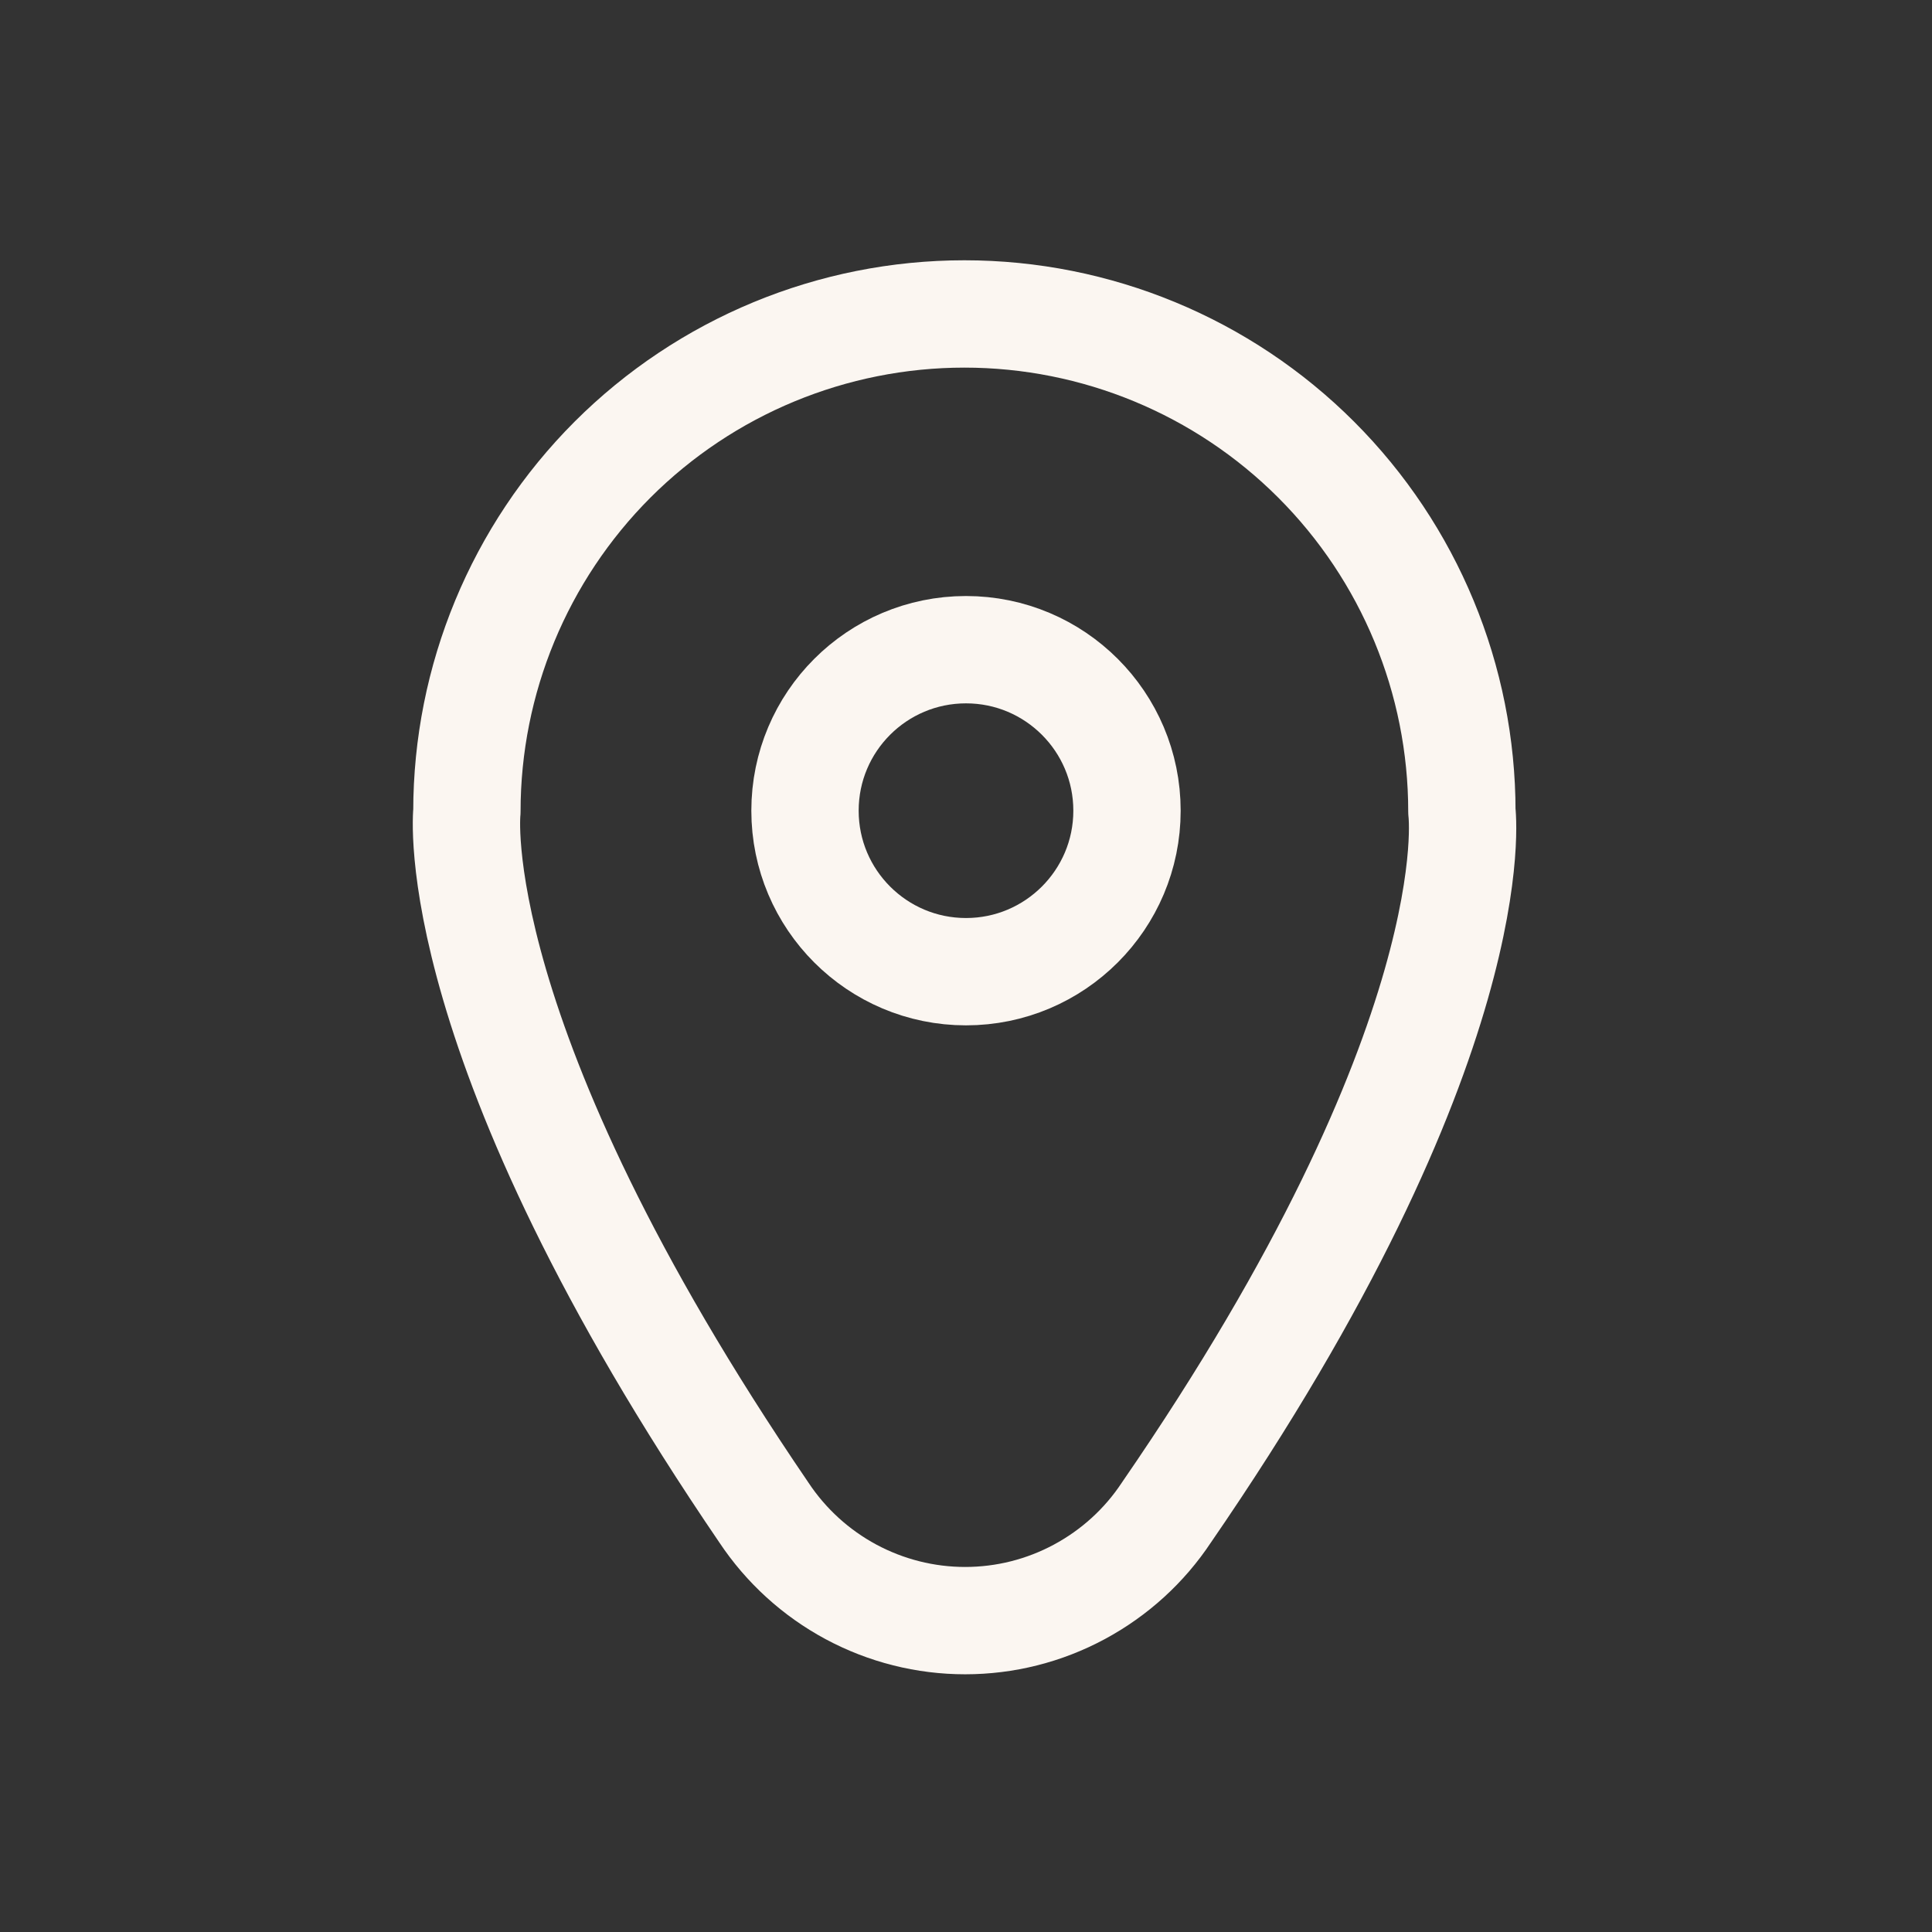
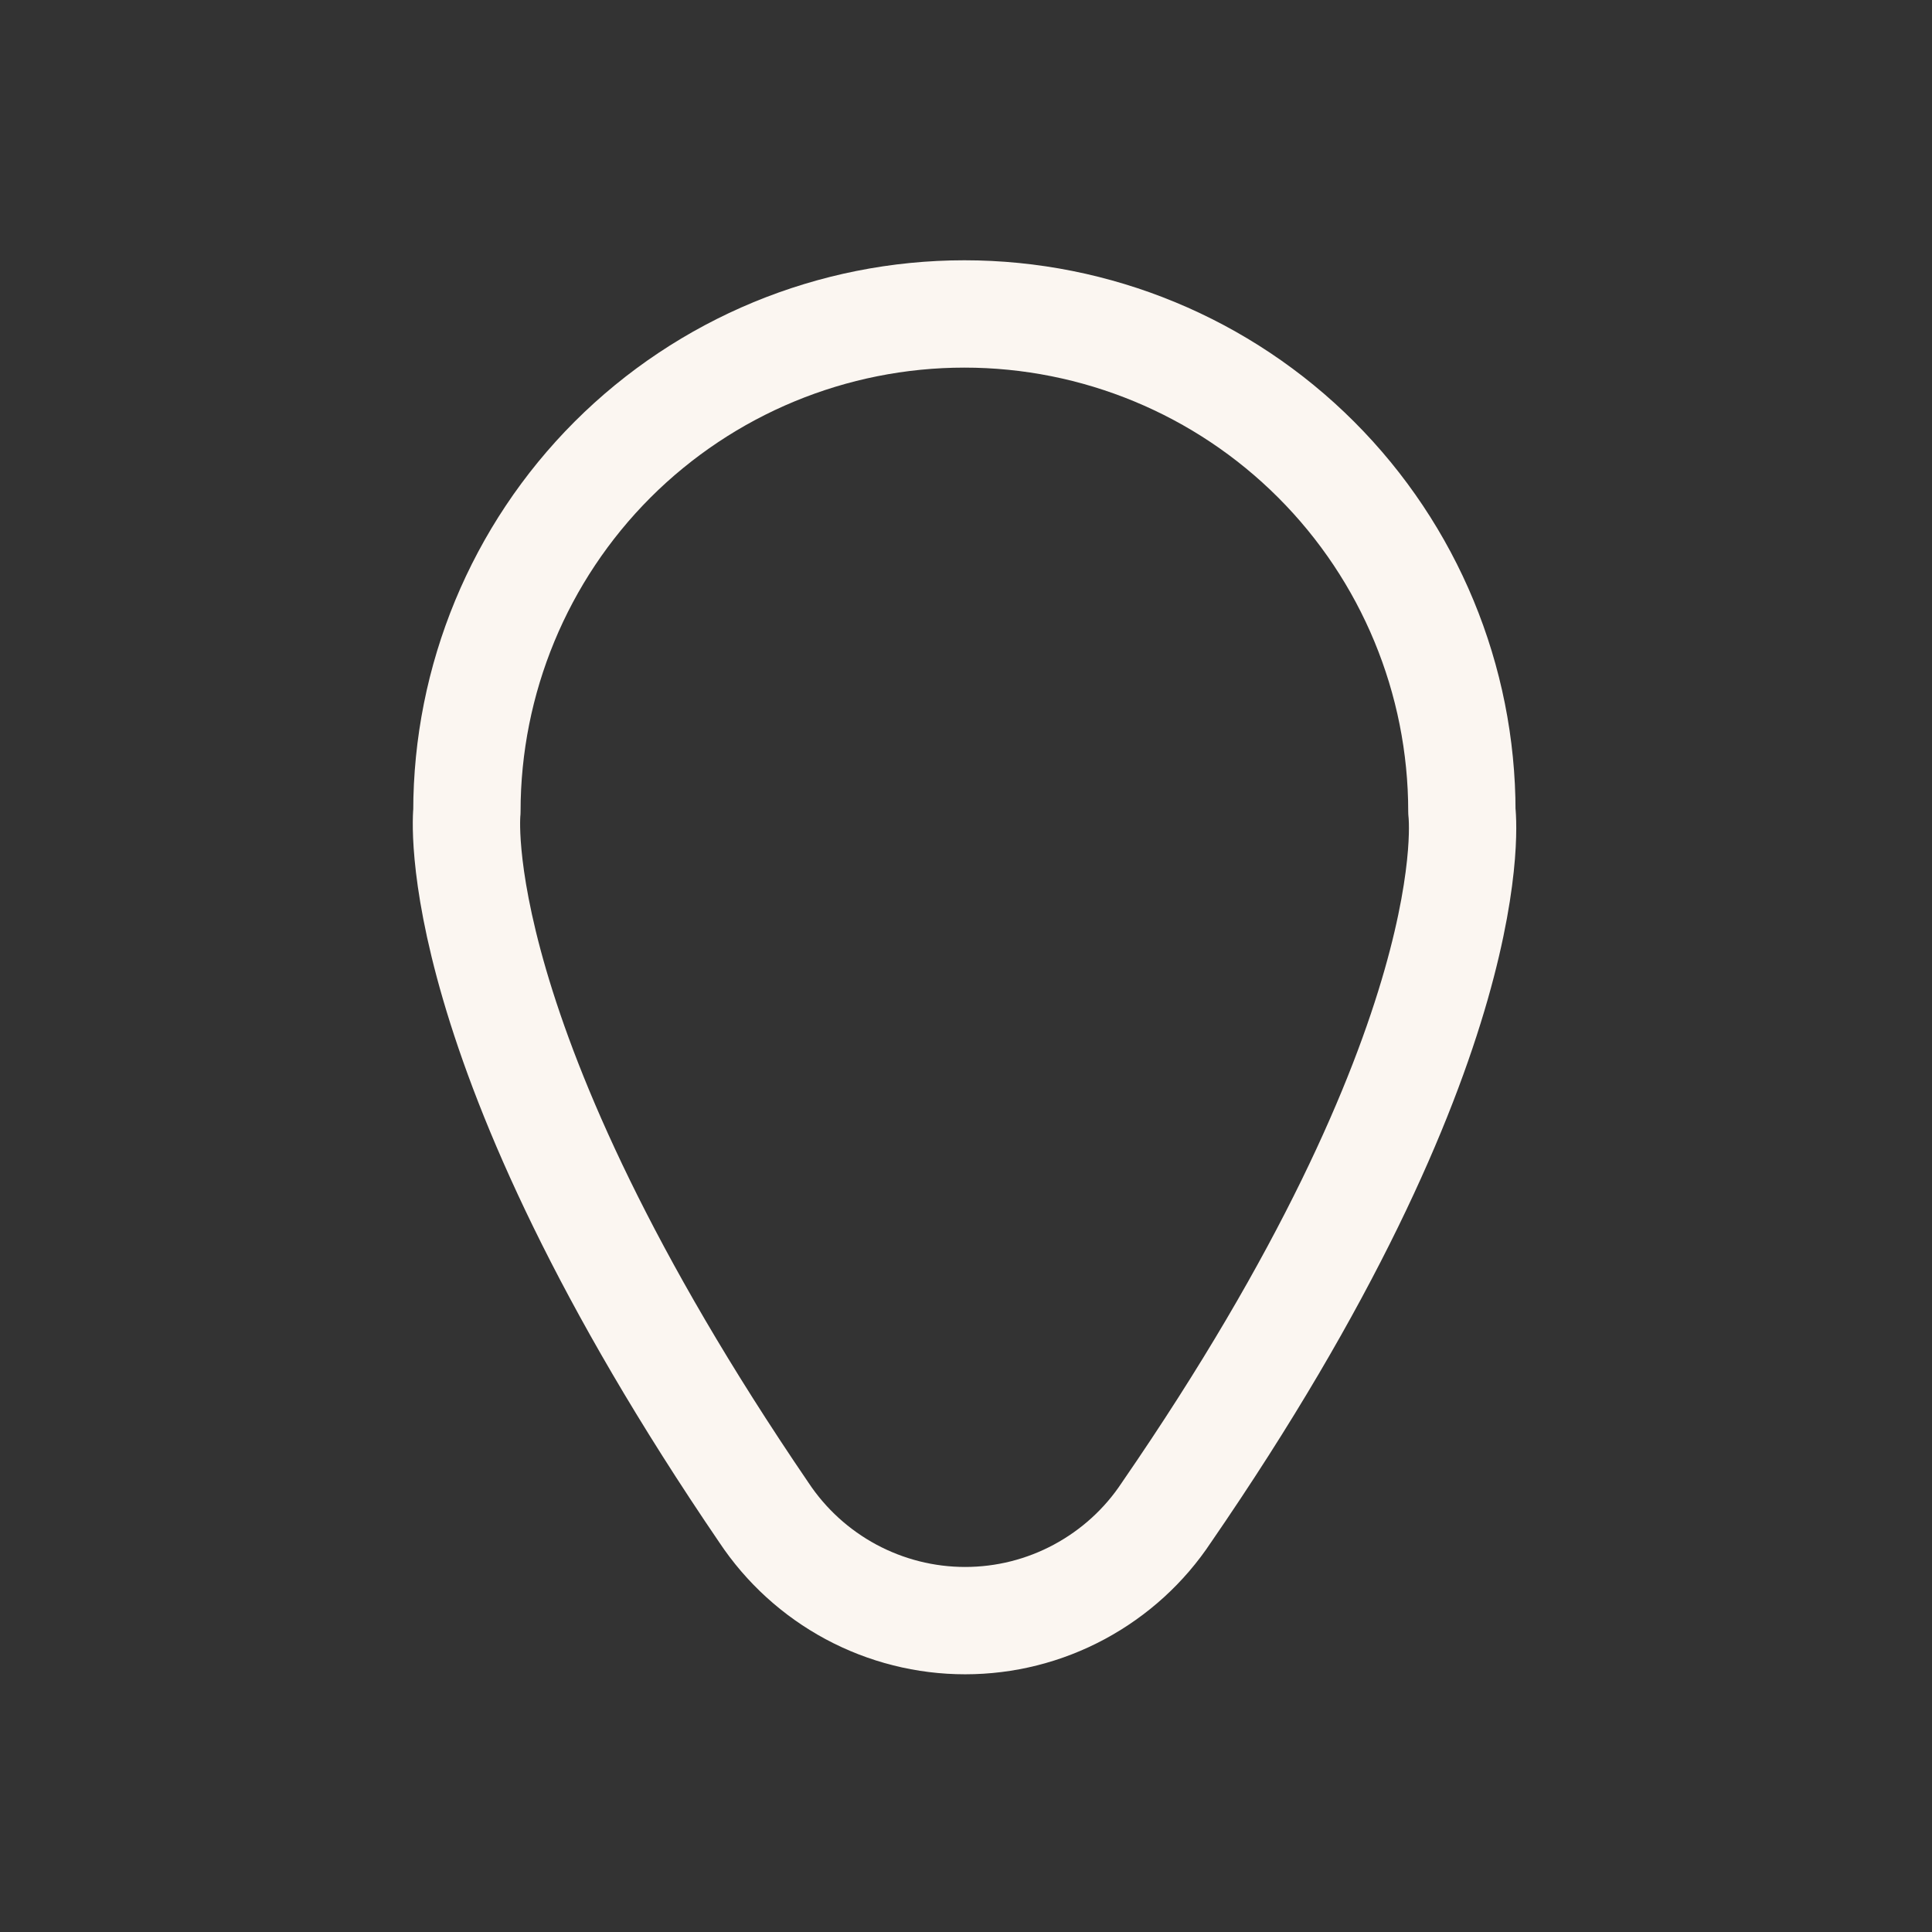
<svg xmlns="http://www.w3.org/2000/svg" width="18" height="18" viewBox="0 0 18 18" fill="none">
  <rect x="0" y="0" width="18" height="18" fill="#333333" stroke="none" />
  <path d="M10.867 14.092C10.662 14.402 10.383 14.655 10.056 14.831C9.729 15.007 9.364 15.099 8.992 15.099C8.621 15.099 8.256 15.007 7.928 14.831C7.601 14.655 7.323 14.402 7.117 14.092C4.117 9.69 4.35 7.56 4.35 7.56C4.35 6.331 4.838 5.152 5.707 4.282C6.577 3.413 7.756 2.925 8.985 2.925C10.214 2.925 11.393 3.413 12.262 4.282C13.132 5.152 13.62 6.331 13.62 7.56C13.62 7.56 13.897 9.69 10.867 14.092Z" stroke="#FBF6F1" stroke-linecap="round" stroke-linejoin="round" />
-   <path d="M9 9.053C9.828 9.053 10.5 8.381 10.5 7.553C10.5 6.724 9.828 6.053 9 6.053C8.172 6.053 7.5 6.724 7.5 7.553C7.5 8.381 8.172 9.053 9 9.053Z" stroke="#FBF6F1" stroke-linecap="round" stroke-linejoin="round" />
</svg>